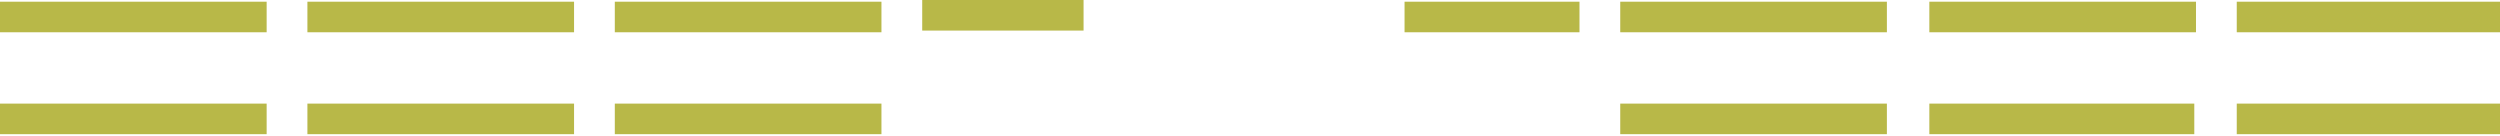
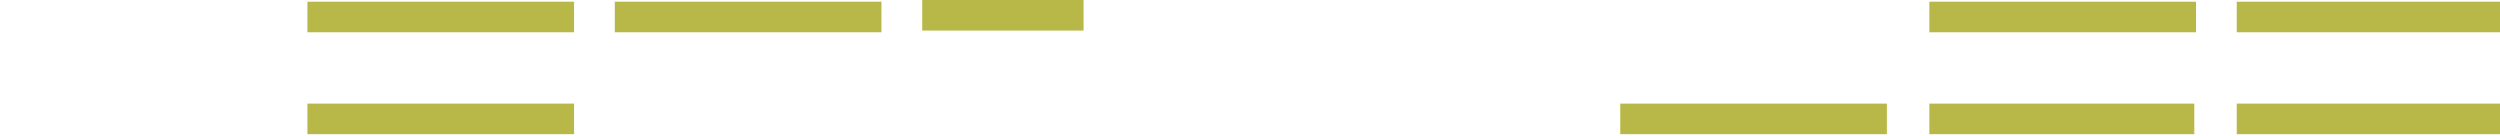
<svg xmlns="http://www.w3.org/2000/svg" version="1.1" baseProfile="tiny" id="Layer_1" x="0px" y="0px" viewBox="0 0 147.2 8" overflow="visible" xml:space="preserve">
-   <rect y="0.1" fill="#B8B848" width="15.7" height="1.8" />
-   <polygon fill="#B8B848" points="0,7.9 0,6.1 15.7,6.1 15.7,7.9 " />
  <rect x="18.1" y="0.1" fill="#B8B848" width="15.7" height="1.8" />
  <polygon fill="#B8B848" points="18.1,7.9 18.1,6.1 33.8,6.1 33.8,7.9 " />
  <rect x="36.2" y="0.1" fill="#B8B848" width="15.7" height="1.8" />
-   <polygon fill="#B8B848" points="36.2,7.9 36.2,6.1 51.9,6.1 51.9,7.9 " />
-   <path fill="#B8B848" d="M54.3,1.8V0h9.5v1.8H54.3z" />
-   <path fill="#B8B848" d="M82.7,1.9V0.1h10.3v1.8H82.7z" />
-   <rect x="95.4" y="0.1" fill="#B8B848" width="15.7" height="1.8" />
+   <path fill="#B8B848" d="M54.3,1.8V0h9.5v1.8z" />
  <polygon fill="#B8B848" points="95.4,7.9 95.4,6.1 111.1,6.1 111.1,7.9 " />
  <rect x="113.6" y="0.1" fill="#B8B848" width="15.7" height="1.8" />
  <polygon fill="#B8B848" points="113.6,7.9 113.6,6.1 129.2,6.1 129.2,7.9 " />
  <rect x="131.7" y="0.1" fill="#B8B848" width="15.7" height="1.8" />
  <polygon fill="#B8B848" points="131.7,7.9 131.7,6.1 147.3,6.1 147.3,7.9 " />
</svg>